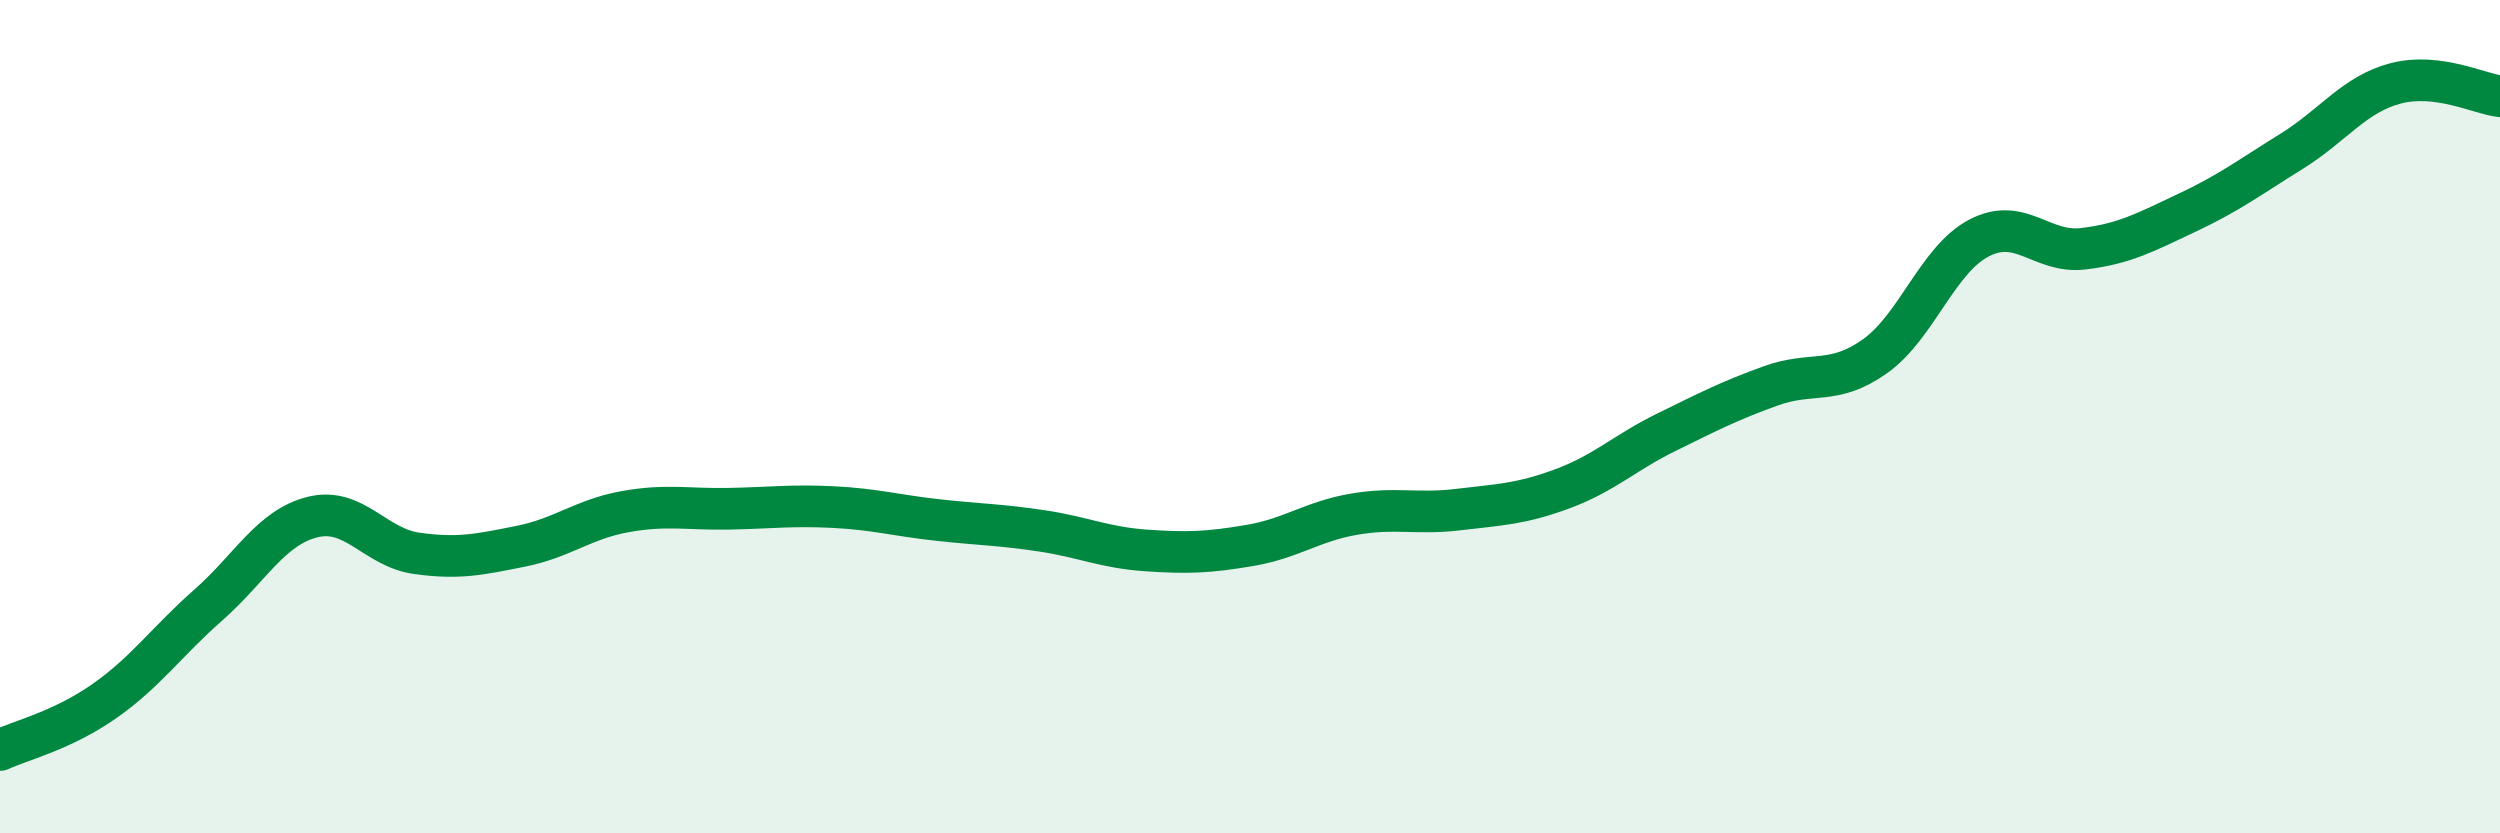
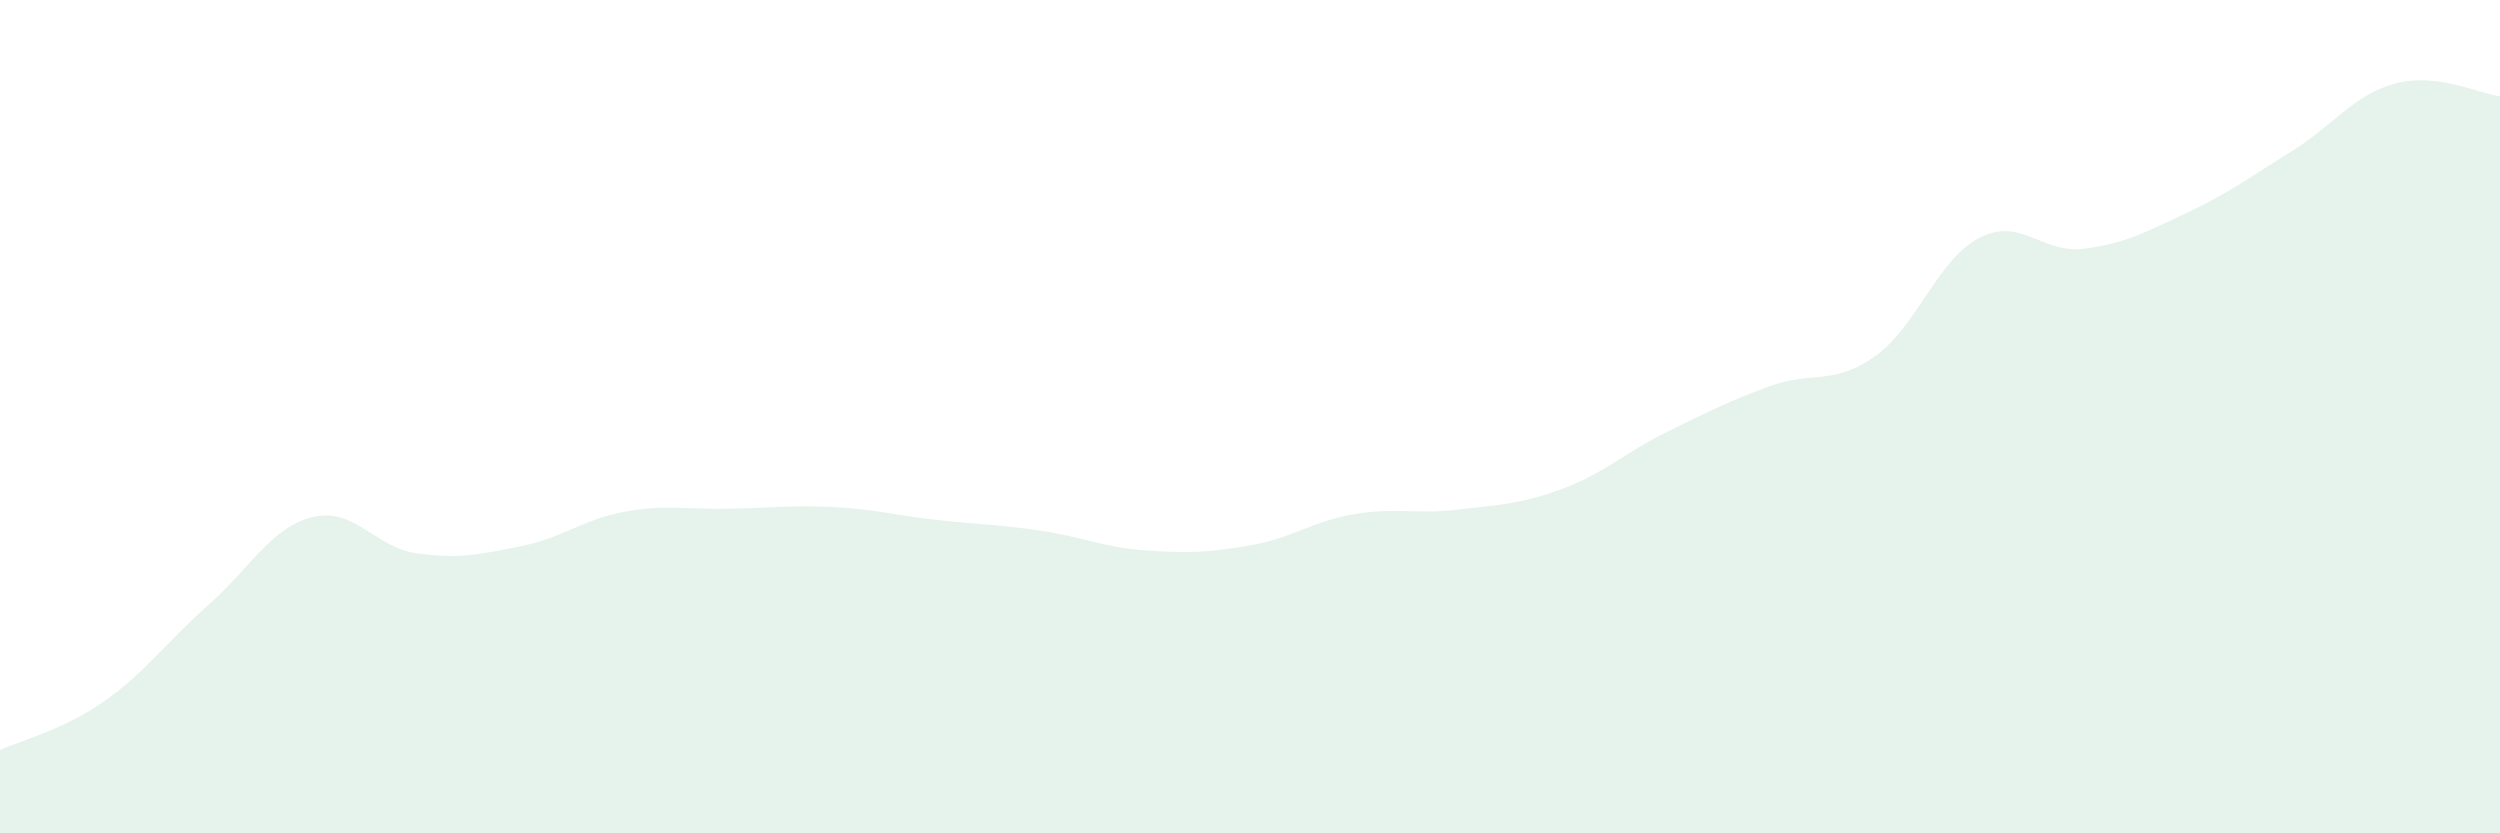
<svg xmlns="http://www.w3.org/2000/svg" width="60" height="20" viewBox="0 0 60 20">
  <path d="M 0,18 C 0.5,17.77 1.5,17.53 2.5,16.83 C 3.5,16.13 4,15.4 5,14.52 C 6,13.64 6.5,12.66 7.5,12.41 C 8.5,12.16 9,13.14 10,13.28 C 11,13.42 11.5,13.31 12.5,13.11 C 13.5,12.91 14,12.46 15,12.28 C 16,12.1 16.5,12.23 17.5,12.21 C 18.5,12.19 19,12.12 20,12.17 C 21,12.22 21.5,12.37 22.5,12.48 C 23.5,12.59 24,12.59 25,12.74 C 26,12.89 26.5,13.14 27.5,13.21 C 28.5,13.28 29,13.26 30,13.09 C 31,12.92 31.5,12.51 32.5,12.34 C 33.5,12.17 34,12.35 35,12.23 C 36,12.11 36.5,12.1 37.5,11.73 C 38.5,11.36 39,10.86 40,10.37 C 41,9.88 41.5,9.62 42.5,9.26 C 43.5,8.9 44,9.26 45,8.55 C 46,7.84 46.5,6.23 47.5,5.71 C 48.5,5.19 49,6.09 50,5.97 C 51,5.85 51.5,5.57 52.5,5.1 C 53.5,4.63 54,4.25 55,3.63 C 56,3.01 56.5,2.26 57.5,2 C 58.5,1.74 59.5,2.25 60,2.31L60 20L0 20Z" fill="#008740" opacity="0.1" stroke-linecap="round" stroke-linejoin="round" />
-   <path d="M 0,18 C 0.5,17.77 1.5,17.53 2.5,16.83 C 3.5,16.13 4,15.4 5,14.52 C 6,13.64 6.5,12.66 7.5,12.41 C 8.5,12.16 9,13.14 10,13.28 C 11,13.42 11.5,13.31 12.5,13.11 C 13.5,12.91 14,12.46 15,12.28 C 16,12.1 16.5,12.23 17.5,12.21 C 18.5,12.19 19,12.12 20,12.17 C 21,12.22 21.5,12.37 22.5,12.48 C 23.5,12.59 24,12.59 25,12.74 C 26,12.89 26.5,13.14 27.5,13.21 C 28.5,13.28 29,13.26 30,13.09 C 31,12.92 31.5,12.51 32.5,12.34 C 33.5,12.17 34,12.35 35,12.23 C 36,12.11 36.5,12.1 37.5,11.73 C 38.5,11.36 39,10.86 40,10.37 C 41,9.88 41.5,9.62 42.5,9.26 C 43.5,8.9 44,9.26 45,8.55 C 46,7.84 46.5,6.23 47.5,5.71 C 48.5,5.19 49,6.09 50,5.97 C 51,5.85 51.5,5.57 52.5,5.1 C 53.5,4.63 54,4.25 55,3.63 C 56,3.01 56.5,2.26 57.5,2 C 58.5,1.74 59.5,2.25 60,2.31" stroke="#008740" stroke-width="1" fill="none" stroke-linecap="round" stroke-linejoin="round" />
</svg>